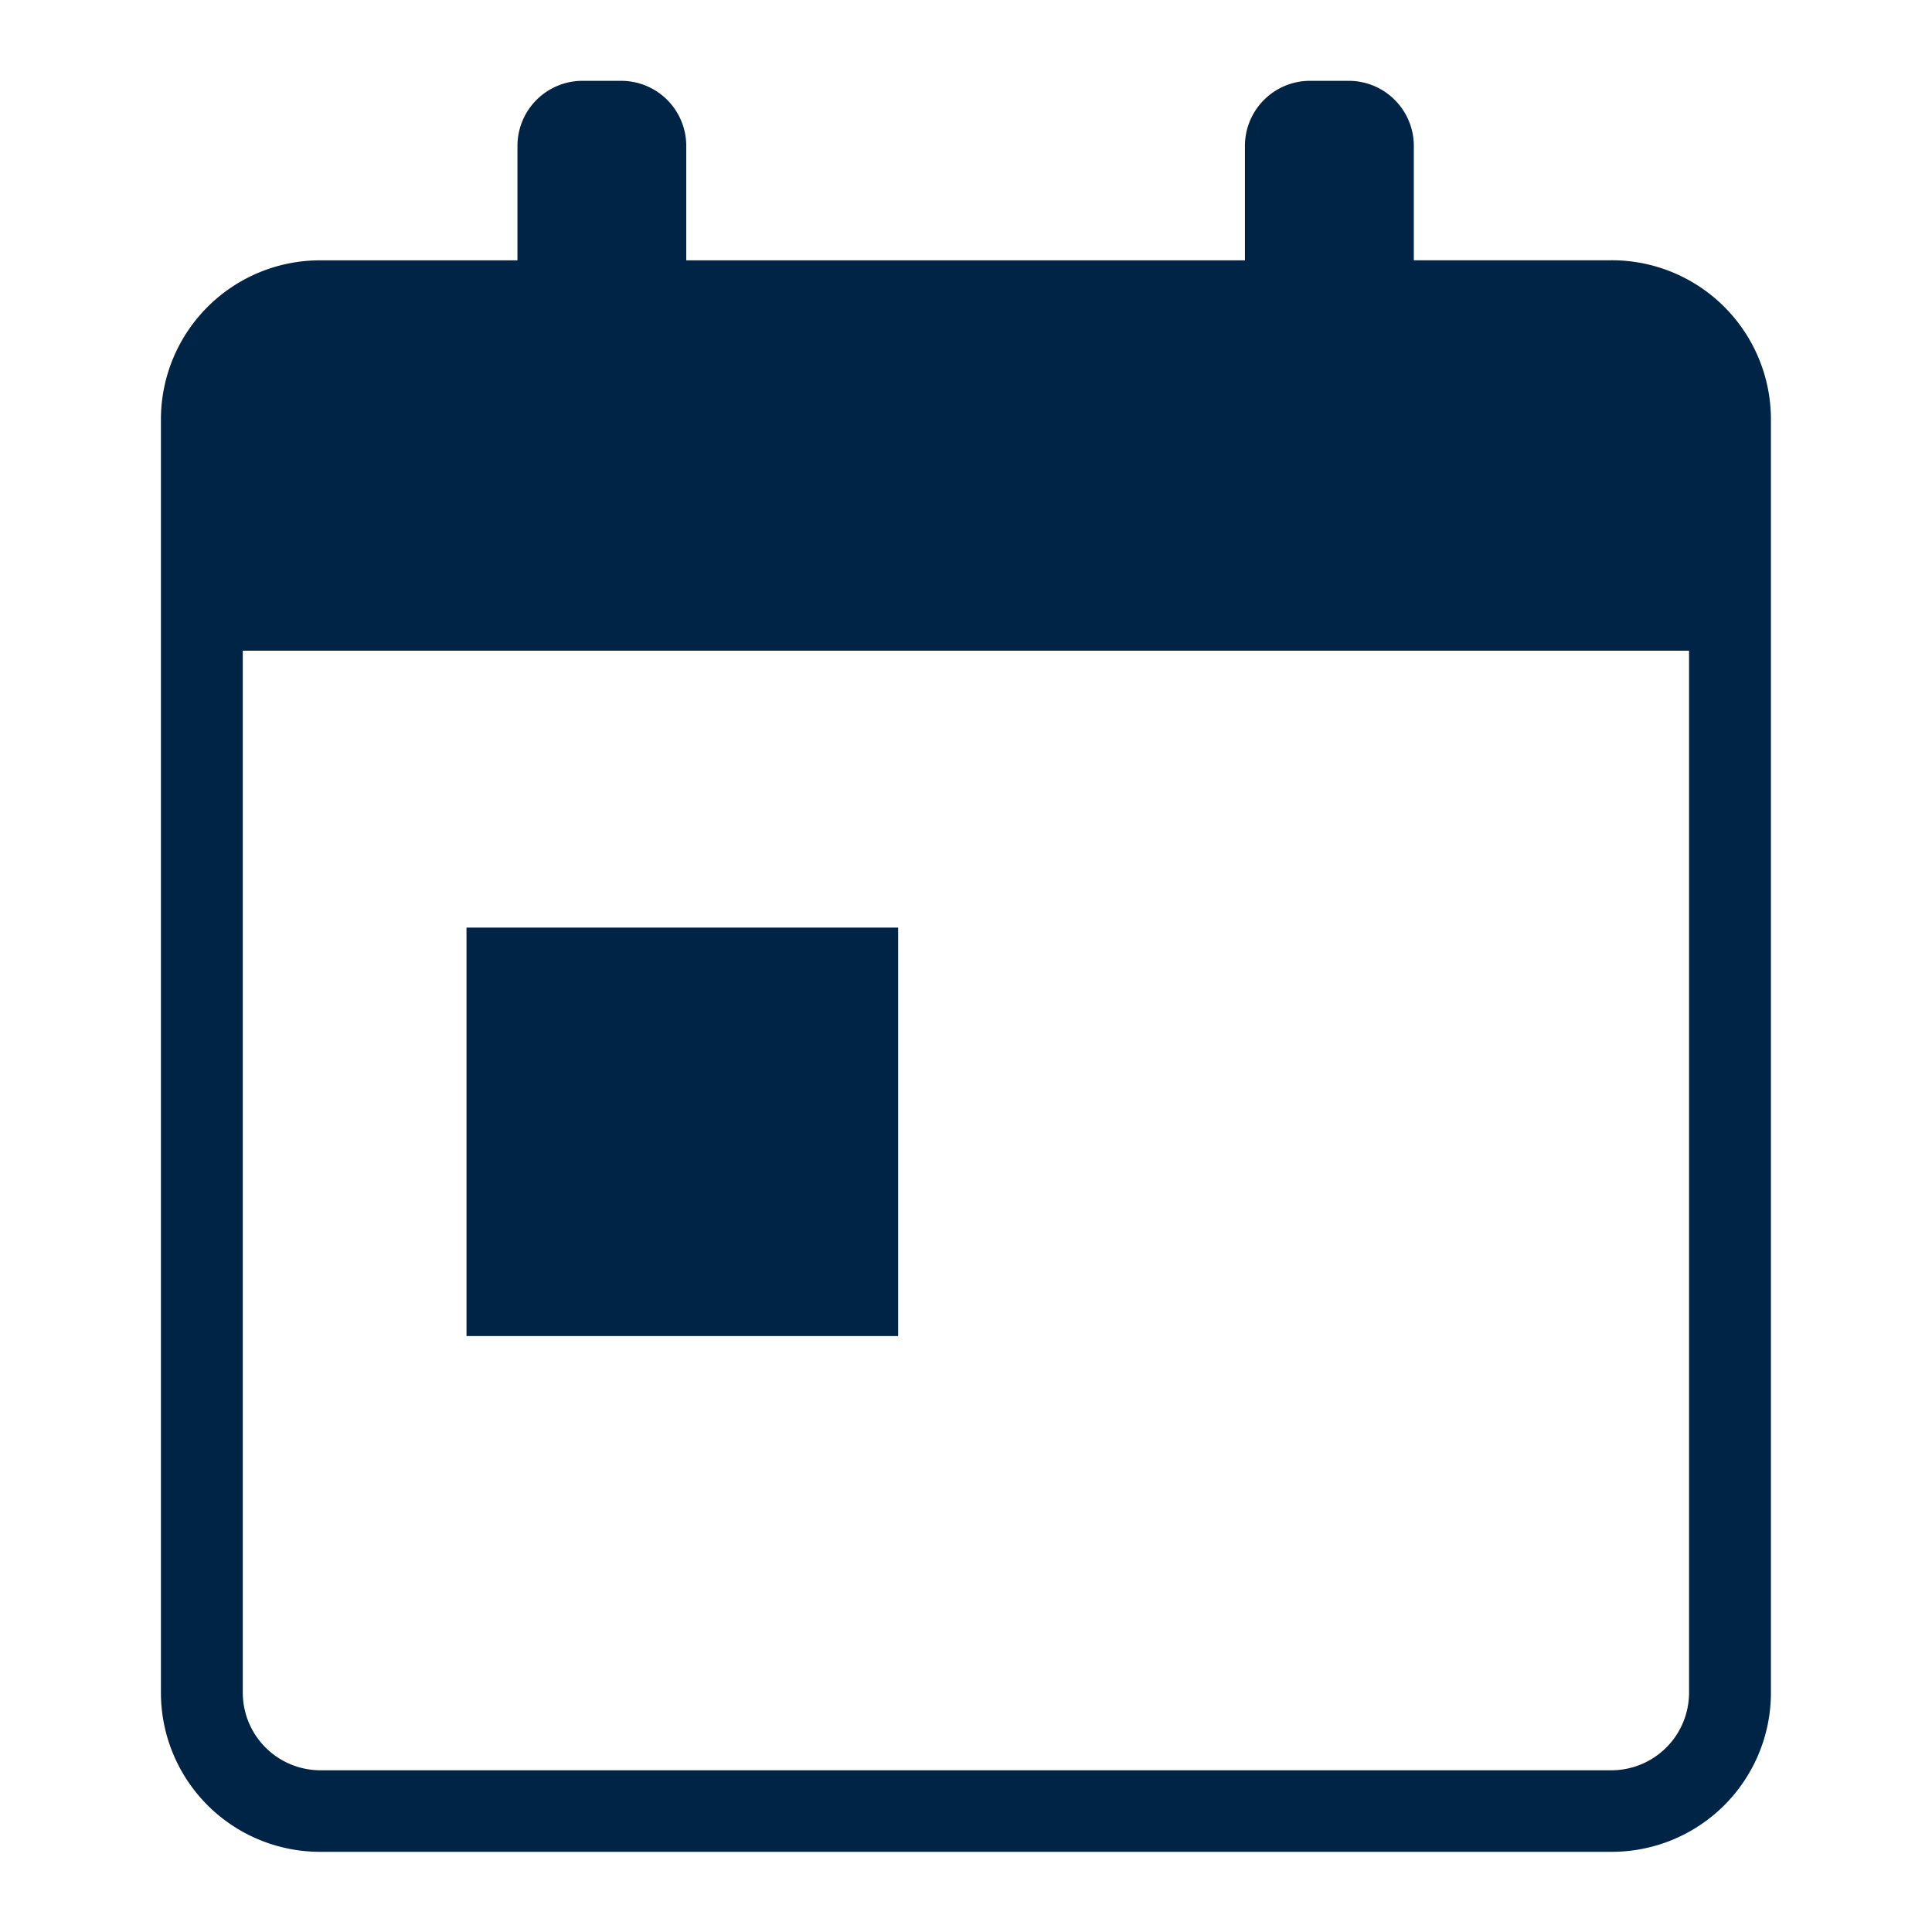
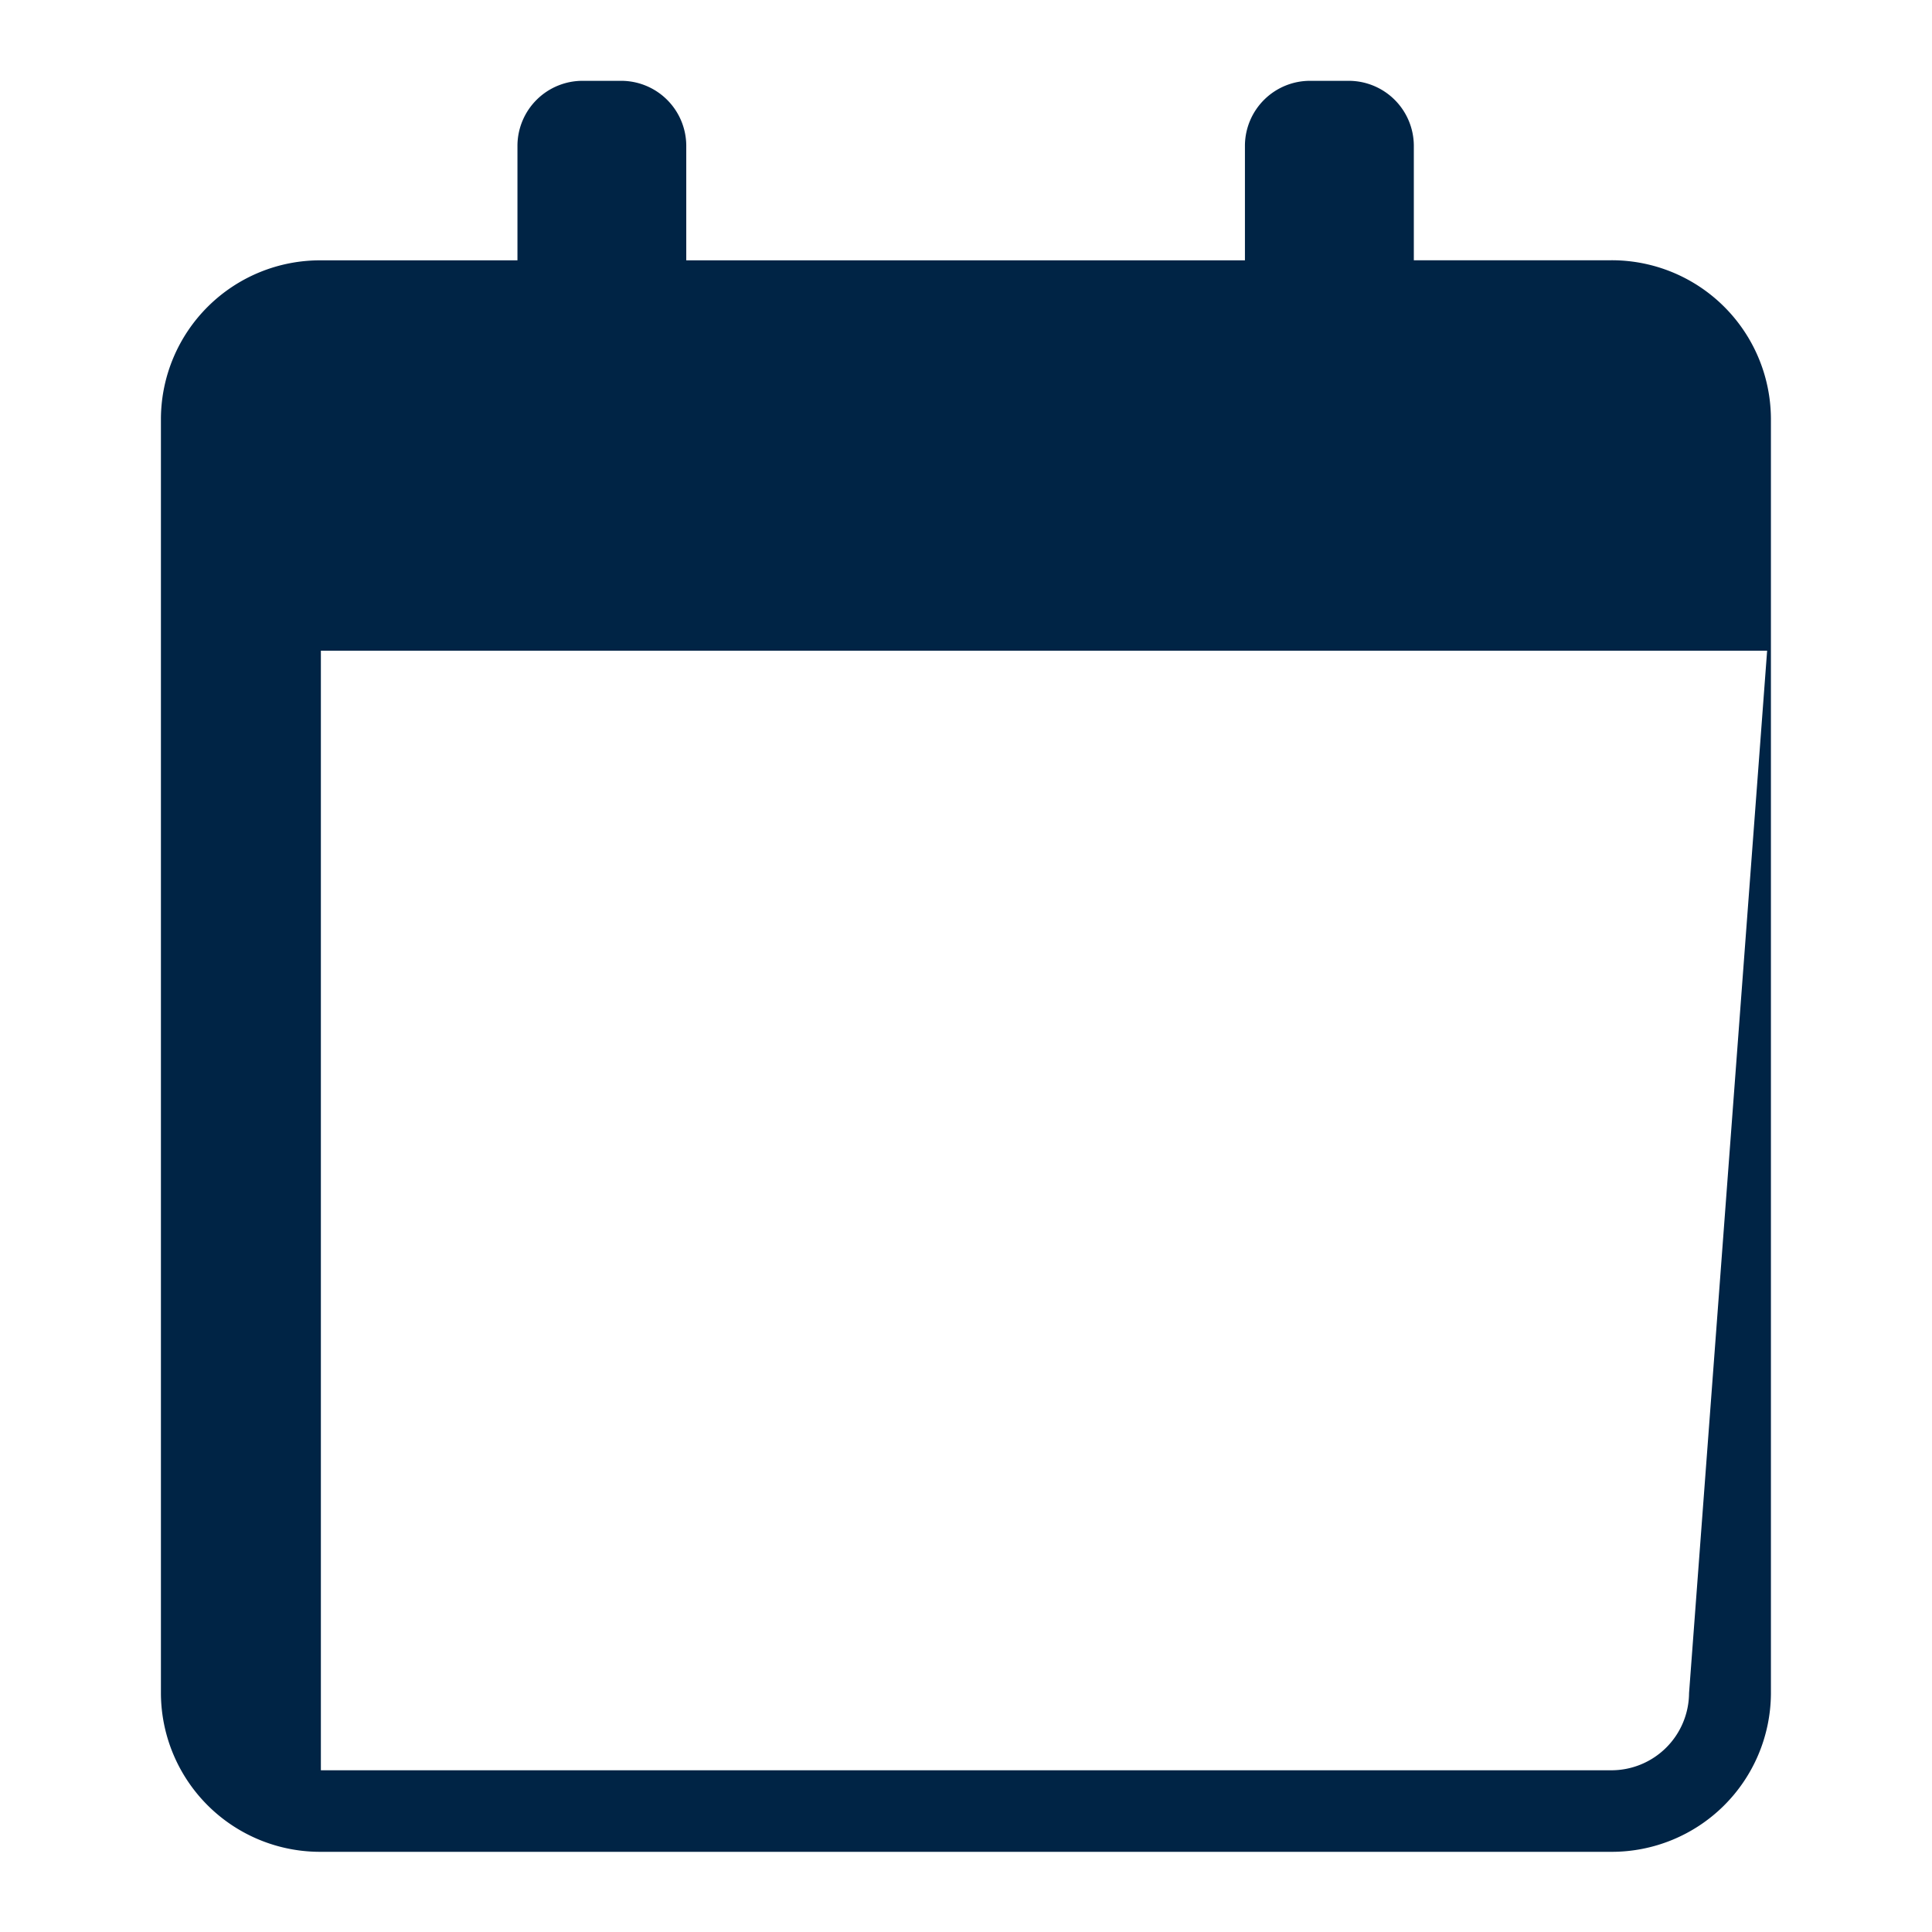
<svg xmlns="http://www.w3.org/2000/svg" width="24" height="24" viewBox="0 0 24 24">
  <defs>
    <style>.a{fill:none;}.b{fill:#002445;}</style>
  </defs>
-   <rect class="a" width="24" height="24" />
-   <path class="b" d="M323.939,518.229h-2.45V516.8a.809.809,0,0,0-.813-.8h-.471a.809.809,0,0,0-.814.8v1.43h-6.94V516.8a.809.809,0,0,0-.813-.8h-.471a.809.809,0,0,0-.813.8v1.43h-2.442a1.977,1.977,0,0,0-1.987,1.963v15.84A1.977,1.977,0,0,0,307.912,538h16.027a1.977,1.977,0,0,0,1.986-1.963v-15.84A1.977,1.977,0,0,0,323.939,518.229Zm.969,17.8a.965.965,0,0,1-.969.958H307.912a.965.965,0,0,1-.97-.958V523.079h17.966Z" transform="translate(-303.926 -514.996)" />
-   <rect class="b" width="5.362" height="5.074" transform="translate(5.795 11.523)" />
+   <path class="b" d="M323.939,518.229h-2.45V516.8a.809.809,0,0,0-.813-.8h-.471a.809.809,0,0,0-.814.8v1.43h-6.94V516.8a.809.809,0,0,0-.813-.8h-.471a.809.809,0,0,0-.813.8v1.43h-2.442a1.977,1.977,0,0,0-1.987,1.963v15.84A1.977,1.977,0,0,0,307.912,538h16.027a1.977,1.977,0,0,0,1.986-1.963v-15.84A1.977,1.977,0,0,0,323.939,518.229Zm.969,17.8a.965.965,0,0,1-.969.958H307.912V523.079h17.966Z" transform="translate(-303.926 -514.996)" />
</svg>